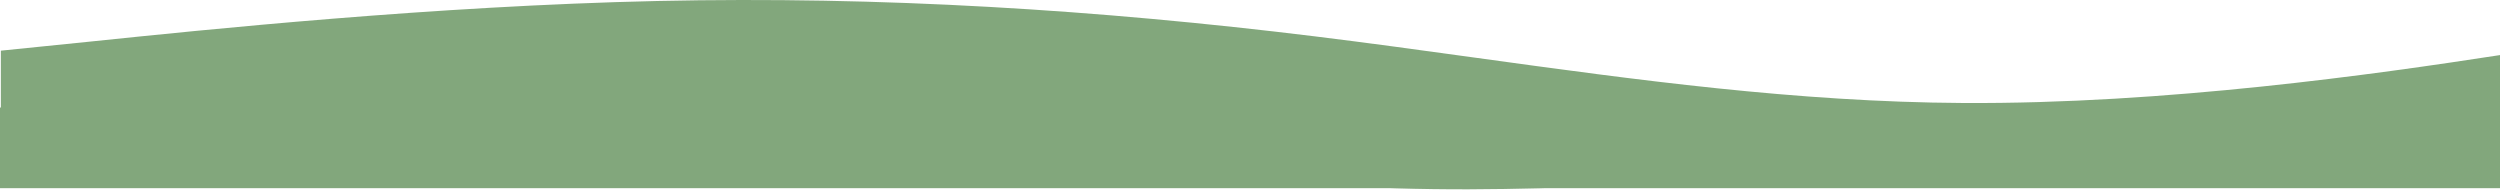
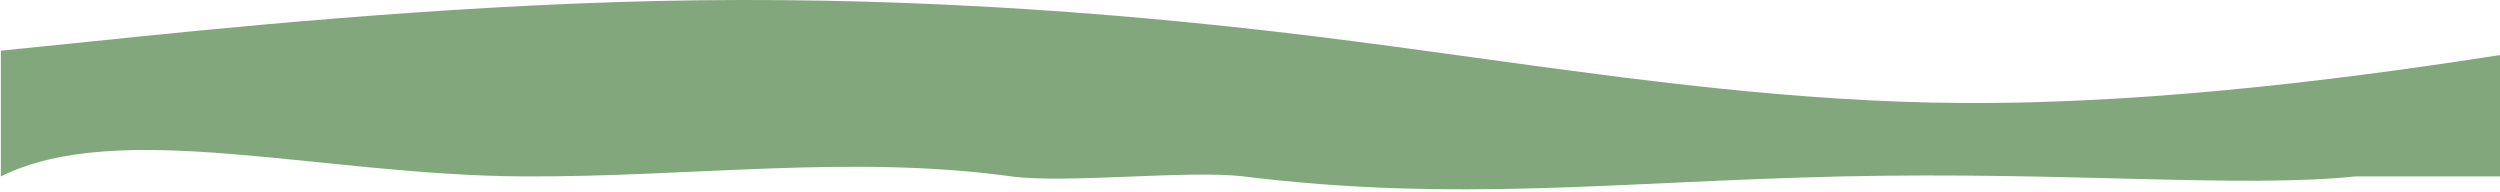
<svg xmlns="http://www.w3.org/2000/svg" width="744" height="57" viewBox="0 0 744 57" fill="none">
  <path d="M26.941 12.366L0.258 15.079L0.258 52.5C35.5 35 95.285 52.14 155.5 52.5C205.032 52.796 253.216 45.907 301 52.5C316.928 54.698 354.007 50.535 370 52.5C433.971 60.358 481.938 53.971 548.5 52.5C615.061 51.029 666.942 56.034 701 52.5H744V16.392C707.179 22.067 644.379 31.012 584.164 30.652C534.632 30.355 486.848 23.762 439.065 17.169L439.064 17.169L439.063 17.169C423.136 14.971 407.208 12.773 391.216 10.809C327.245 2.95 262.238 -1.176 195.676 0.294C129.115 1.765 60.999 8.833 26.941 12.366Z" fill="#82A77C" />
-   <rect y="32" width="744" height="24" fill="#82A77C" />
</svg>